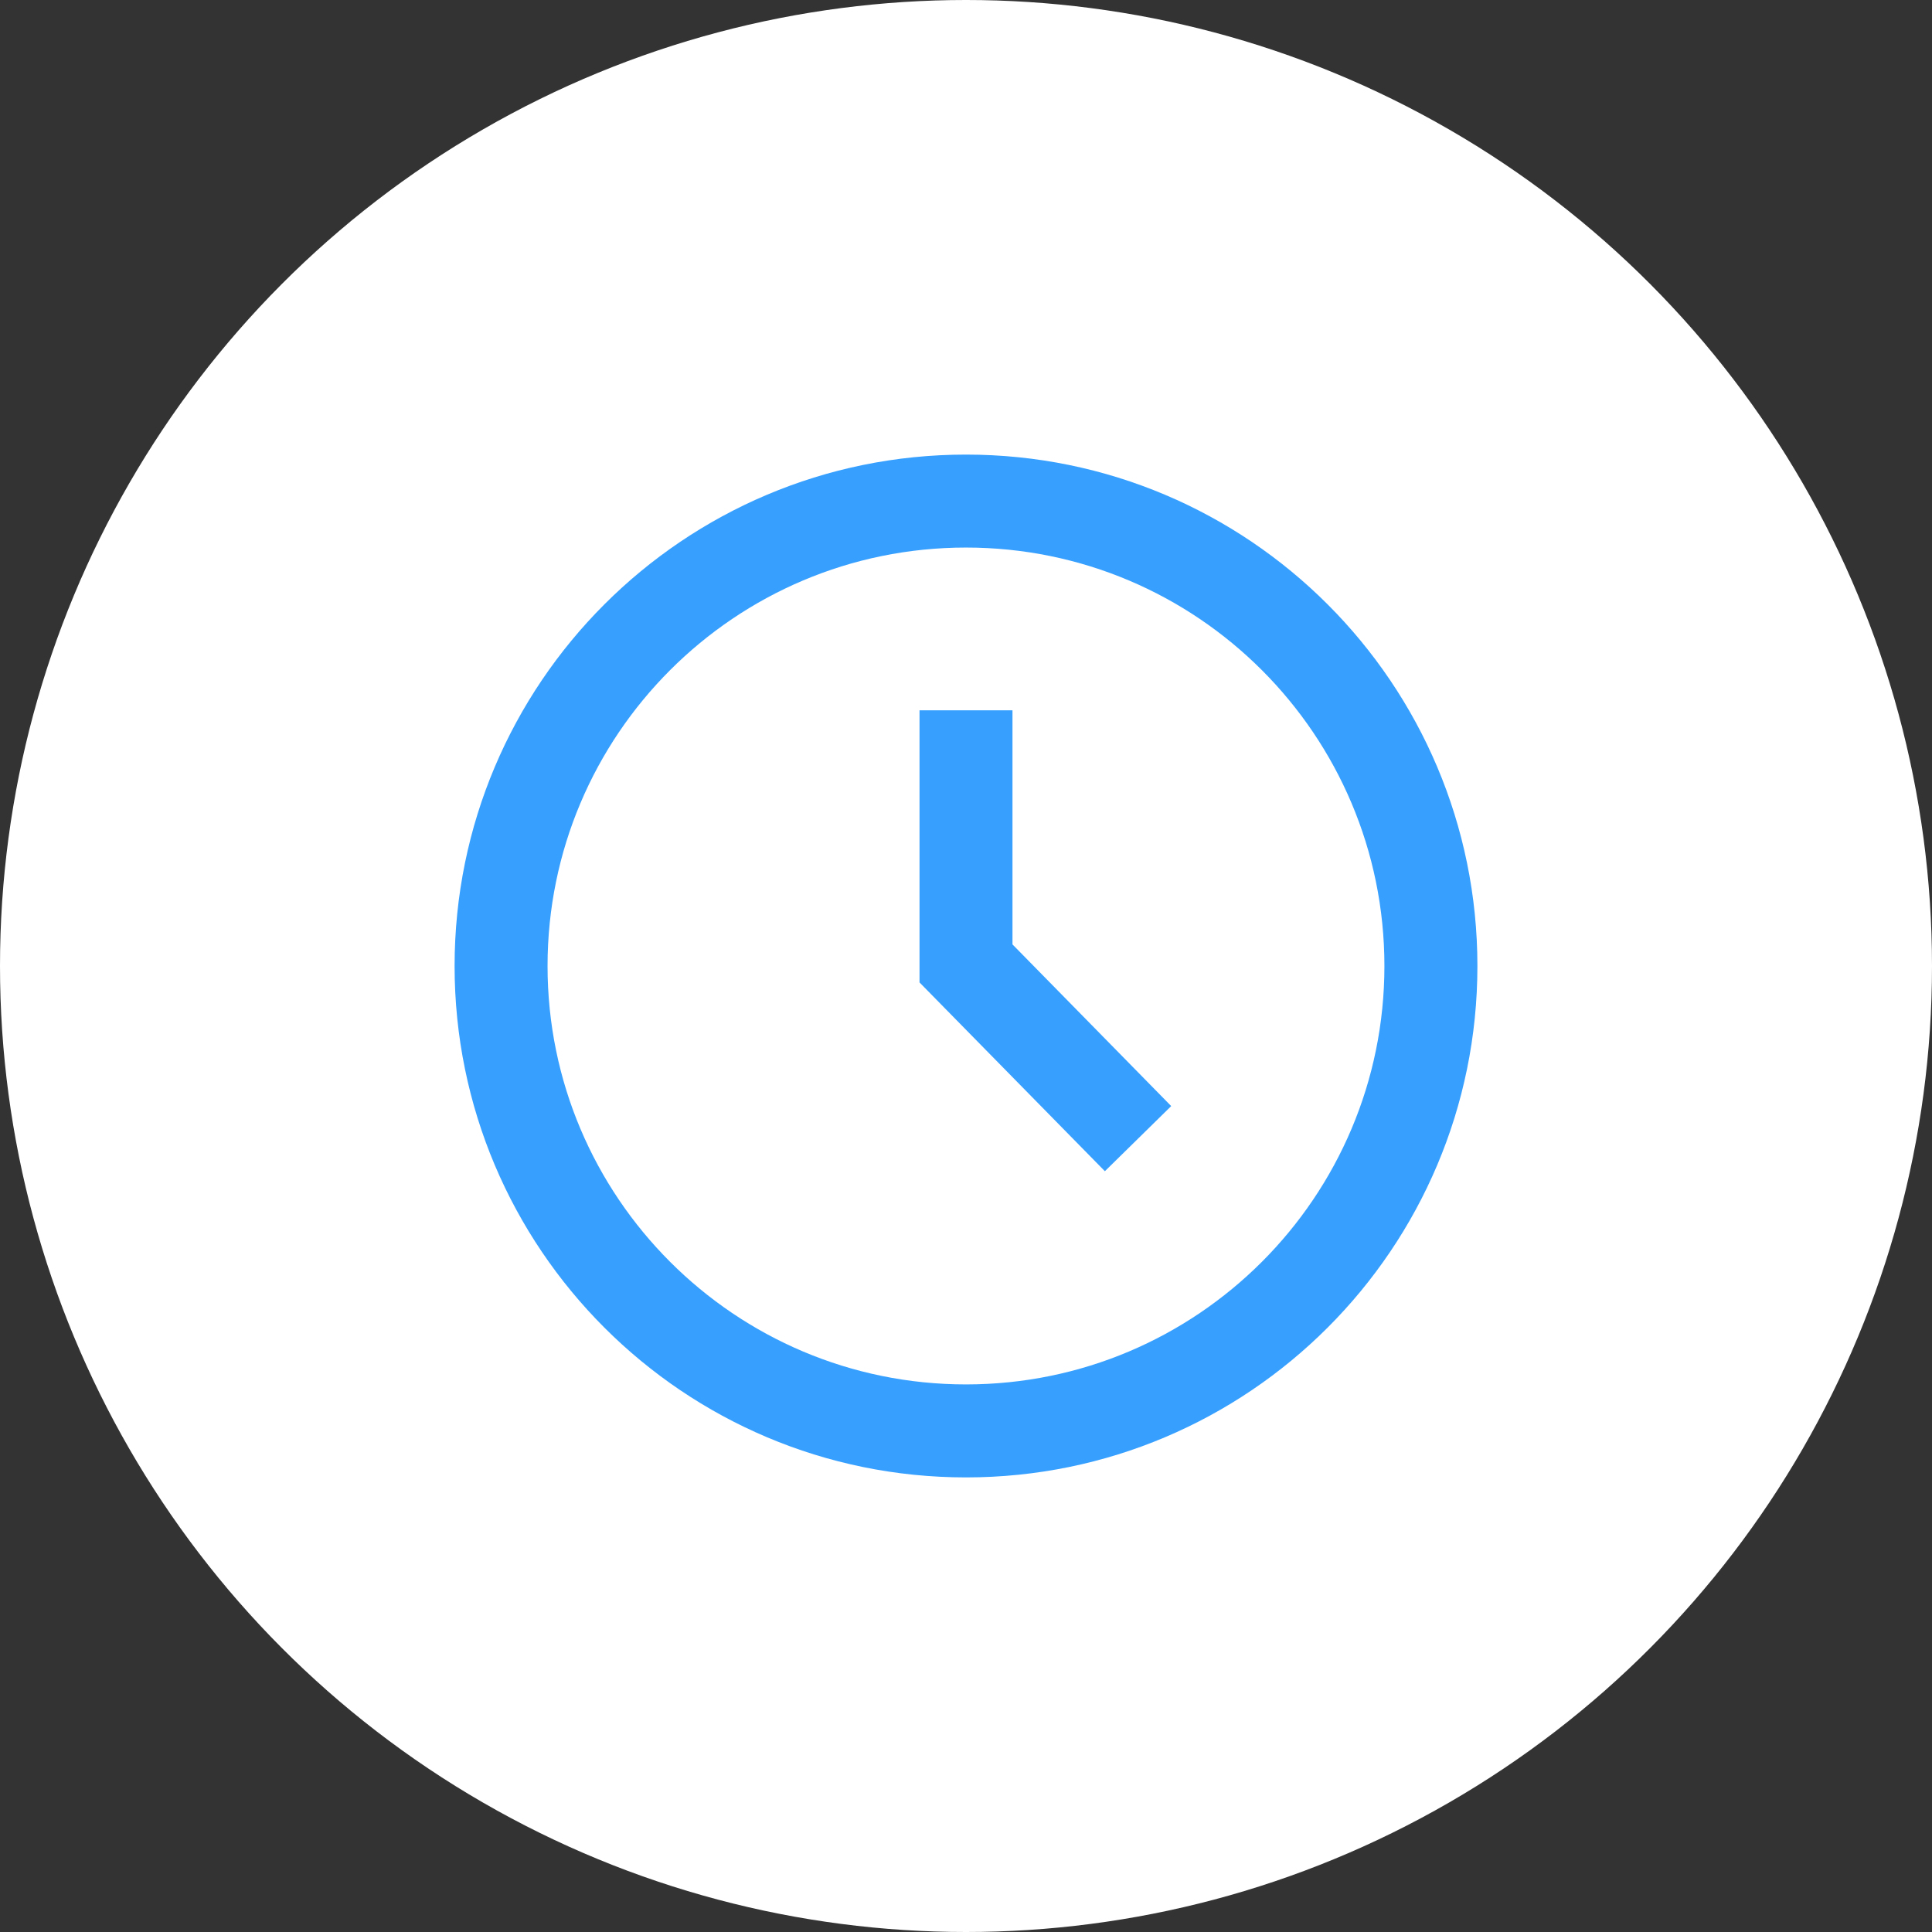
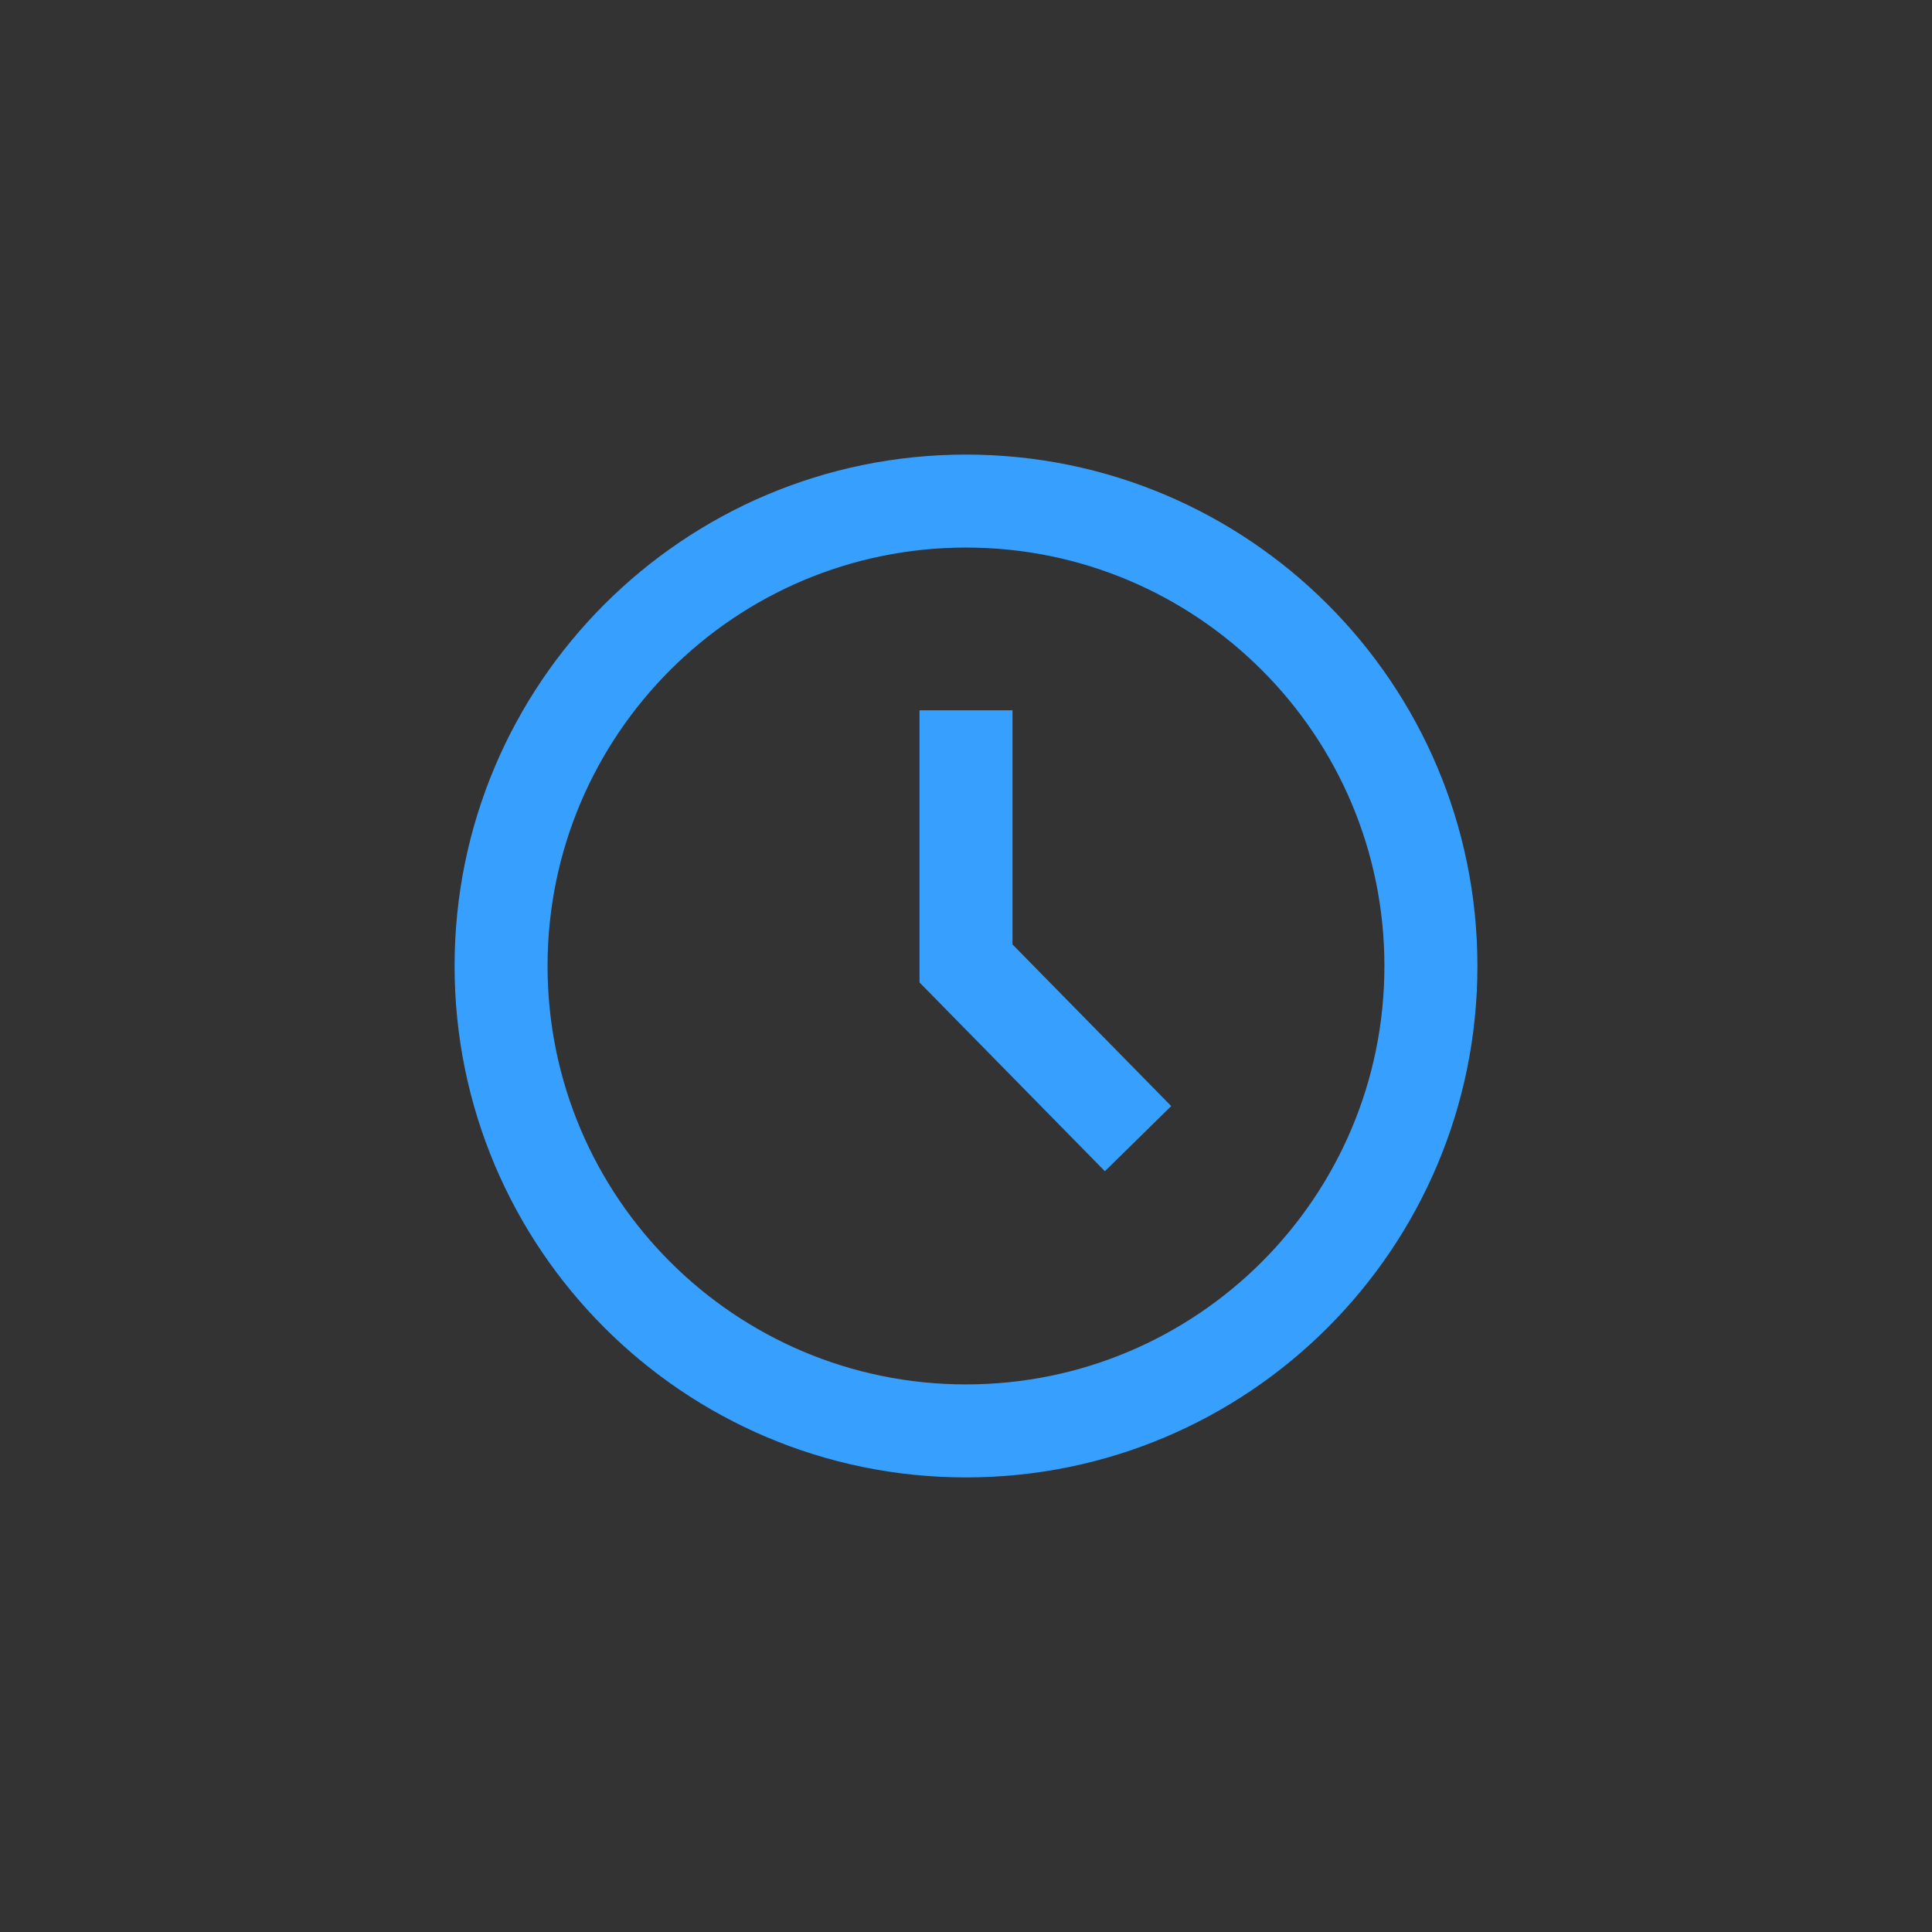
<svg xmlns="http://www.w3.org/2000/svg" width="51" height="51" viewBox="0 0 51 51" fill="none">
  <rect x="0" y="0" width="51" height="51" fill="#333333" stroke="none" />
-   <circle cx="25.5" cy="25.5" r="25.5" fill="white" />
  <path d="M24.273 18.75V25.934L29.166 30.917L30.917 29.198L26.727 24.93V18.75H24.273Z" fill="#37A0FF" />
  <path d="M25.5 12C18.044 12 12 18.044 12 25.5C12 32.956 18.044 39 25.5 39C32.956 39 39 32.956 39 25.5C39 18.044 32.956 12 25.5 12ZM14.454 25.5C14.454 19.4 19.4 14.454 25.5 14.454C31.6 14.454 36.545 19.4 36.545 25.5C36.545 31.6 31.6 36.545 25.5 36.545C19.4 36.545 14.454 31.6 14.454 25.5Z" fill="#37A0FF" />
</svg>